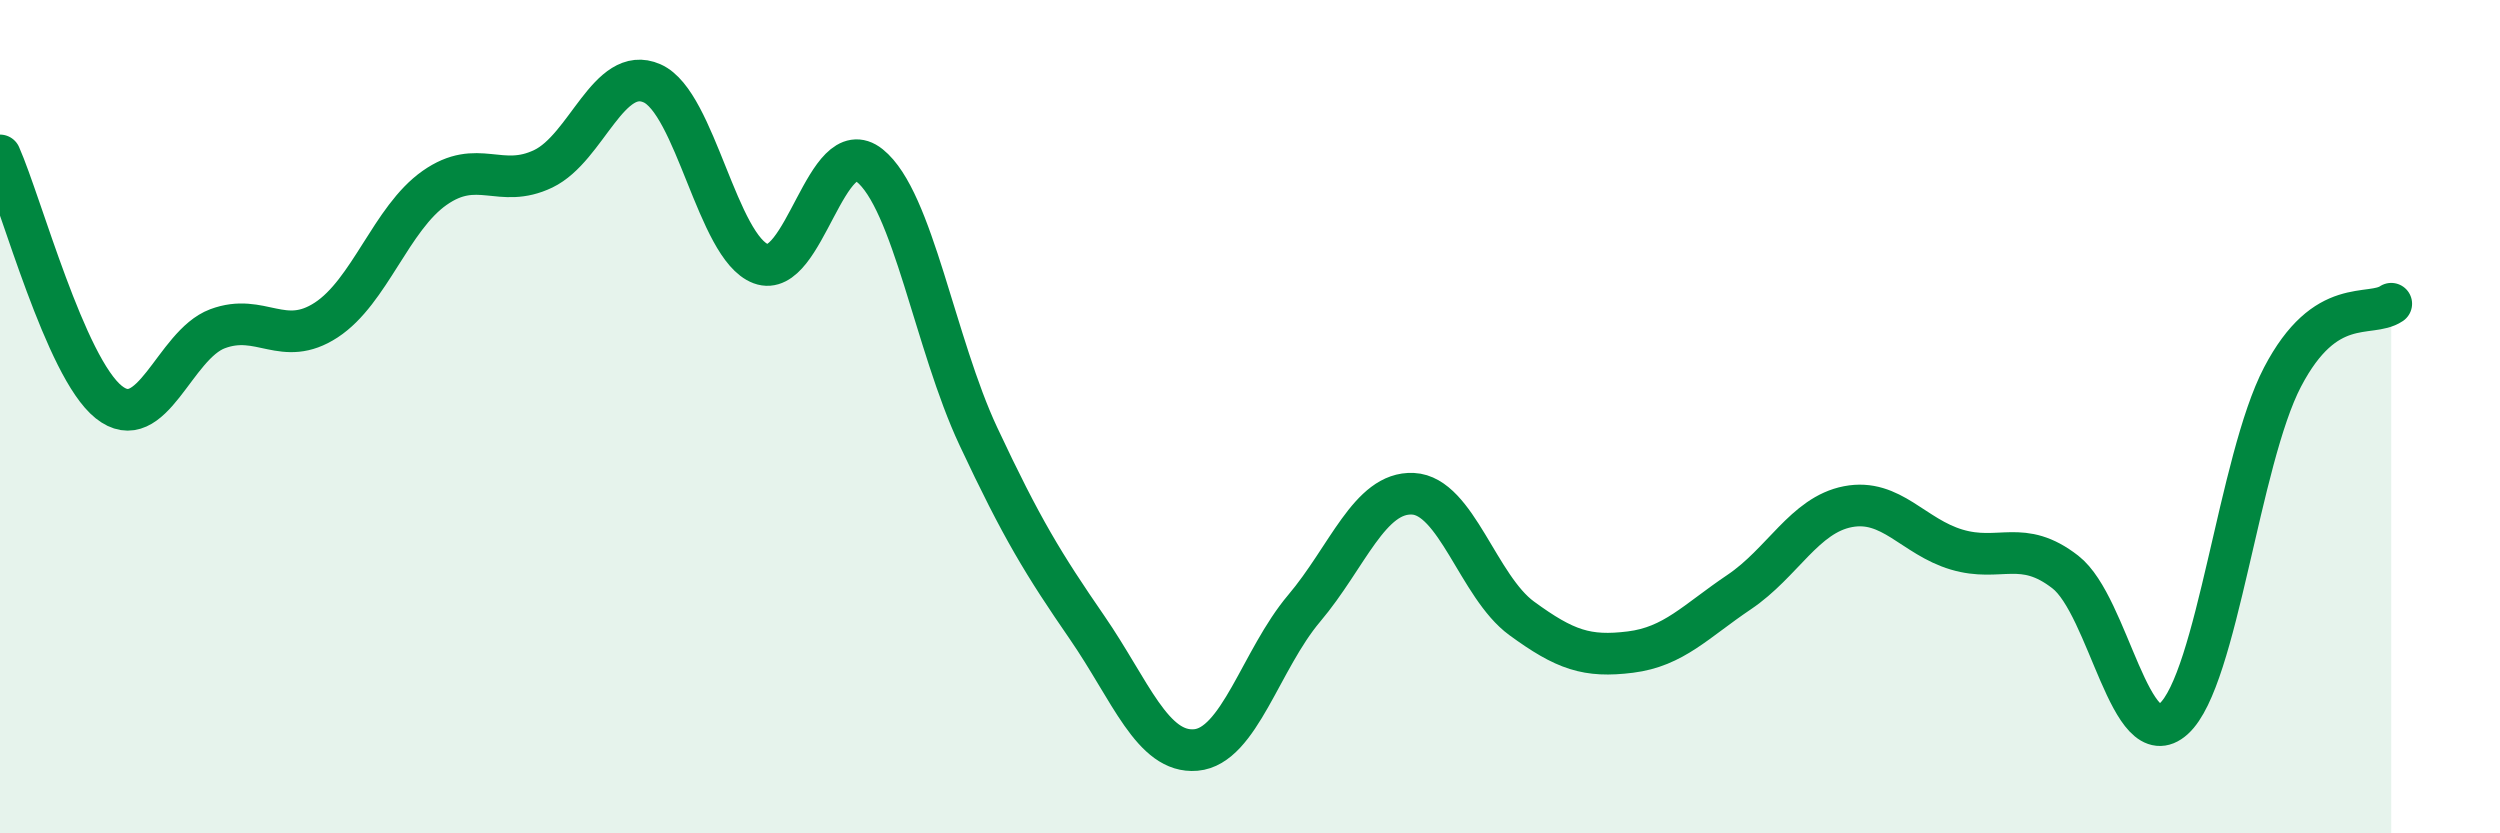
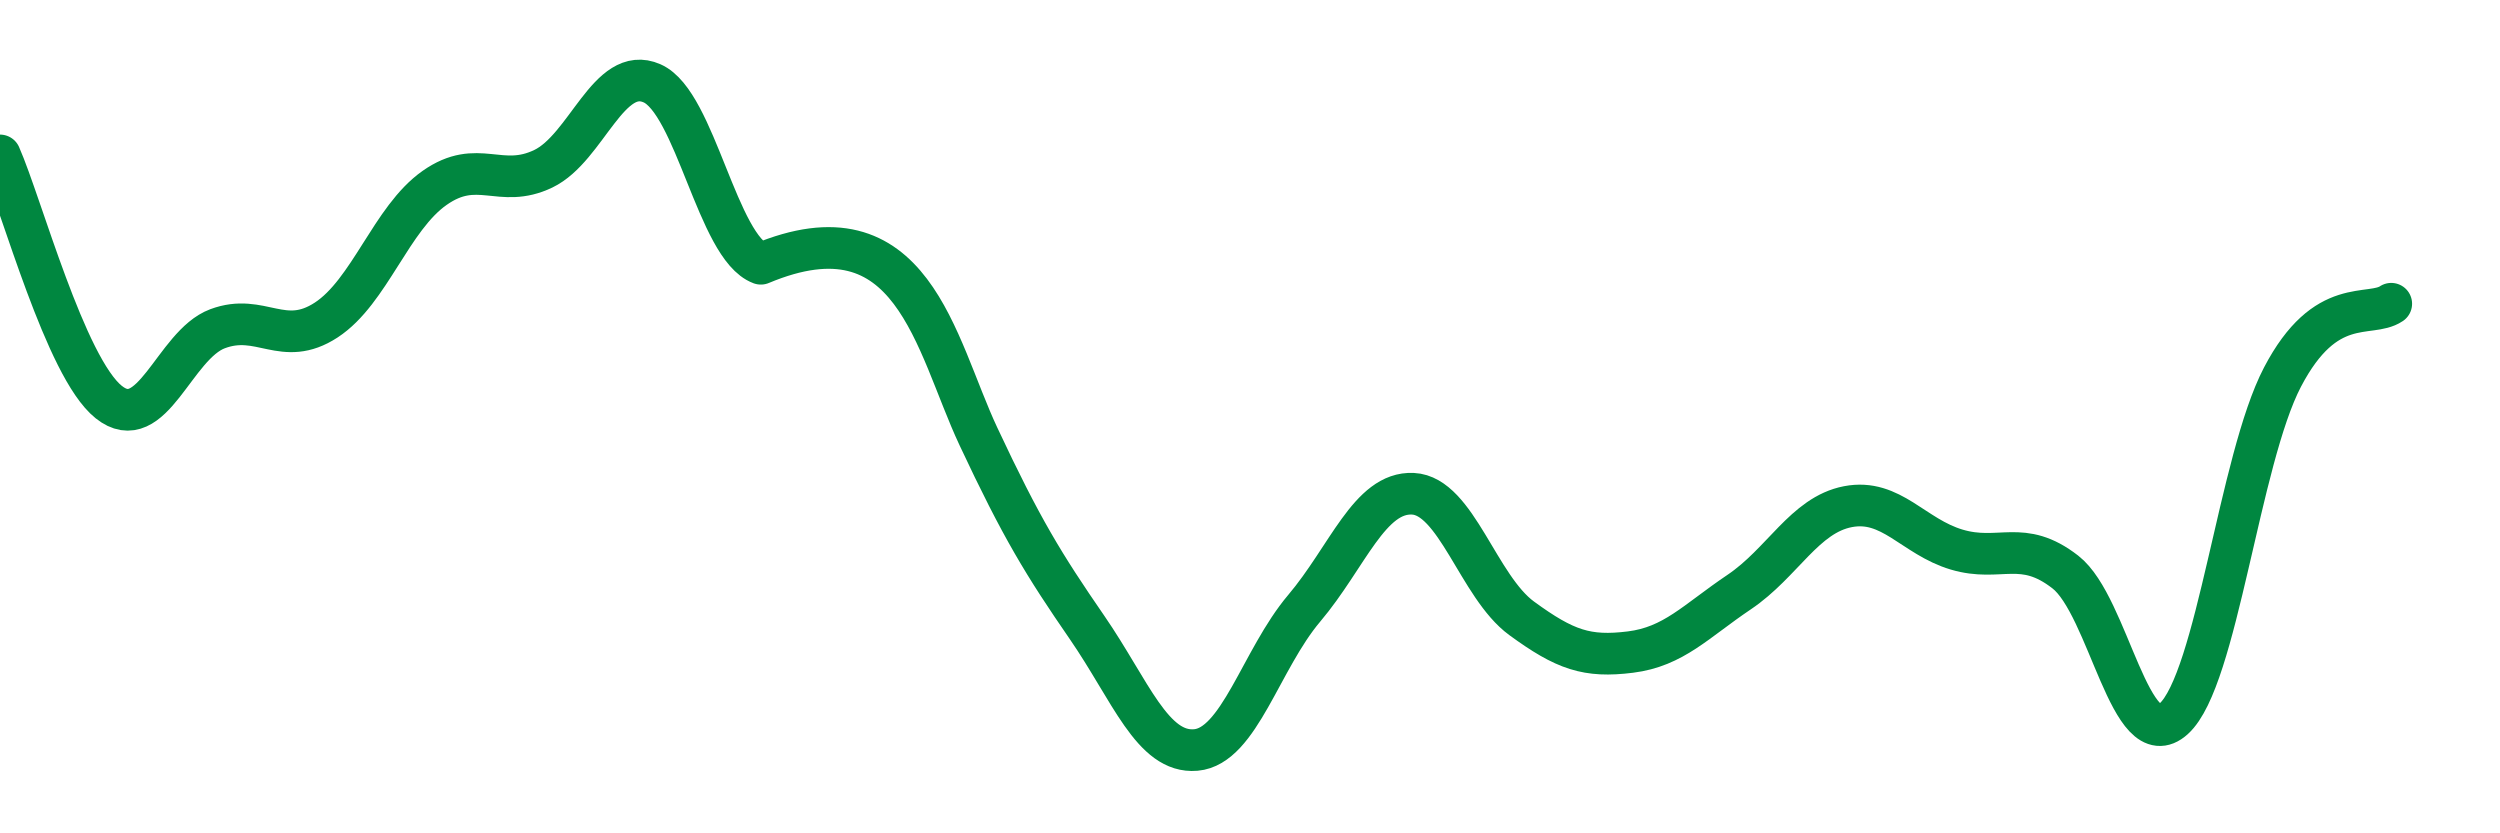
<svg xmlns="http://www.w3.org/2000/svg" width="60" height="20" viewBox="0 0 60 20">
-   <path d="M 0,3.73 C 0.52,4.91 1.57,8.82 2.61,9.65 C 3.65,10.48 4.18,8.28 5.22,7.89 C 6.26,7.5 6.79,8.36 7.83,7.68 C 8.87,7 9.39,5.24 10.43,4.51 C 11.47,3.78 12,4.55 13.04,4.05 C 14.08,3.55 14.61,1.54 15.65,2 C 16.69,2.46 17.22,5.94 18.26,6.33 C 19.3,6.72 19.83,3.14 20.87,3.97 C 21.91,4.8 22.44,8.25 23.48,10.47 C 24.52,12.69 25.05,13.55 26.09,15.06 C 27.13,16.57 27.66,18.09 28.7,18 C 29.74,17.91 30.26,15.83 31.3,14.6 C 32.34,13.37 32.87,11.8 33.91,11.85 C 34.95,11.9 35.48,14.08 36.52,14.84 C 37.56,15.6 38.09,15.78 39.13,15.65 C 40.17,15.52 40.7,14.91 41.74,14.21 C 42.78,13.51 43.31,12.36 44.35,12.16 C 45.39,11.96 45.92,12.88 46.96,13.19 C 48,13.5 48.53,12.92 49.57,13.73 C 50.61,14.54 51.13,18.19 52.17,17.25 C 53.21,16.31 53.74,11.04 54.78,9.05 C 55.82,7.06 56.87,7.64 57.39,7.29L57.39 20L0 20Z" fill="#008740" opacity="0.1" stroke-linecap="round" stroke-linejoin="round" />
-   <path d="M 0,3.73 C 0.52,4.91 1.57,8.82 2.61,9.65 C 3.65,10.48 4.18,8.28 5.22,7.89 C 6.26,7.5 6.79,8.36 7.83,7.68 C 8.87,7 9.39,5.24 10.43,4.51 C 11.47,3.78 12,4.55 13.04,4.05 C 14.08,3.55 14.61,1.54 15.65,2 C 16.69,2.46 17.22,5.94 18.26,6.33 C 19.3,6.72 19.83,3.14 20.87,3.97 C 21.91,4.8 22.44,8.25 23.48,10.47 C 24.52,12.69 25.05,13.55 26.09,15.06 C 27.13,16.57 27.66,18.09 28.7,18 C 29.74,17.91 30.26,15.83 31.3,14.6 C 32.34,13.37 32.87,11.8 33.91,11.85 C 34.95,11.9 35.48,14.08 36.52,14.84 C 37.56,15.6 38.09,15.78 39.13,15.65 C 40.17,15.52 40.7,14.91 41.74,14.21 C 42.78,13.51 43.31,12.36 44.35,12.16 C 45.39,11.96 45.92,12.88 46.96,13.19 C 48,13.5 48.53,12.92 49.57,13.73 C 50.61,14.54 51.13,18.19 52.17,17.25 C 53.21,16.31 53.74,11.04 54.78,9.05 C 55.82,7.06 56.87,7.64 57.39,7.29" stroke="#008740" stroke-width="1" fill="none" stroke-linecap="round" stroke-linejoin="round" />
+   <path d="M 0,3.73 C 0.52,4.91 1.57,8.82 2.61,9.65 C 3.65,10.48 4.18,8.28 5.22,7.89 C 6.26,7.5 6.79,8.36 7.83,7.68 C 8.87,7 9.39,5.24 10.43,4.51 C 11.47,3.78 12,4.55 13.04,4.05 C 14.08,3.55 14.61,1.54 15.65,2 C 16.69,2.46 17.22,5.94 18.26,6.33 C 21.91,4.8 22.44,8.25 23.48,10.47 C 24.52,12.69 25.05,13.55 26.09,15.06 C 27.13,16.57 27.66,18.09 28.7,18 C 29.74,17.91 30.26,15.83 31.3,14.6 C 32.34,13.37 32.87,11.8 33.91,11.85 C 34.95,11.9 35.48,14.08 36.52,14.84 C 37.56,15.6 38.09,15.78 39.13,15.65 C 40.17,15.52 40.7,14.91 41.74,14.21 C 42.78,13.51 43.31,12.36 44.35,12.16 C 45.39,11.96 45.92,12.88 46.96,13.19 C 48,13.5 48.53,12.92 49.57,13.73 C 50.61,14.54 51.13,18.19 52.17,17.25 C 53.21,16.31 53.74,11.04 54.78,9.05 C 55.82,7.06 56.87,7.64 57.39,7.29" stroke="#008740" stroke-width="1" fill="none" stroke-linecap="round" stroke-linejoin="round" />
</svg>